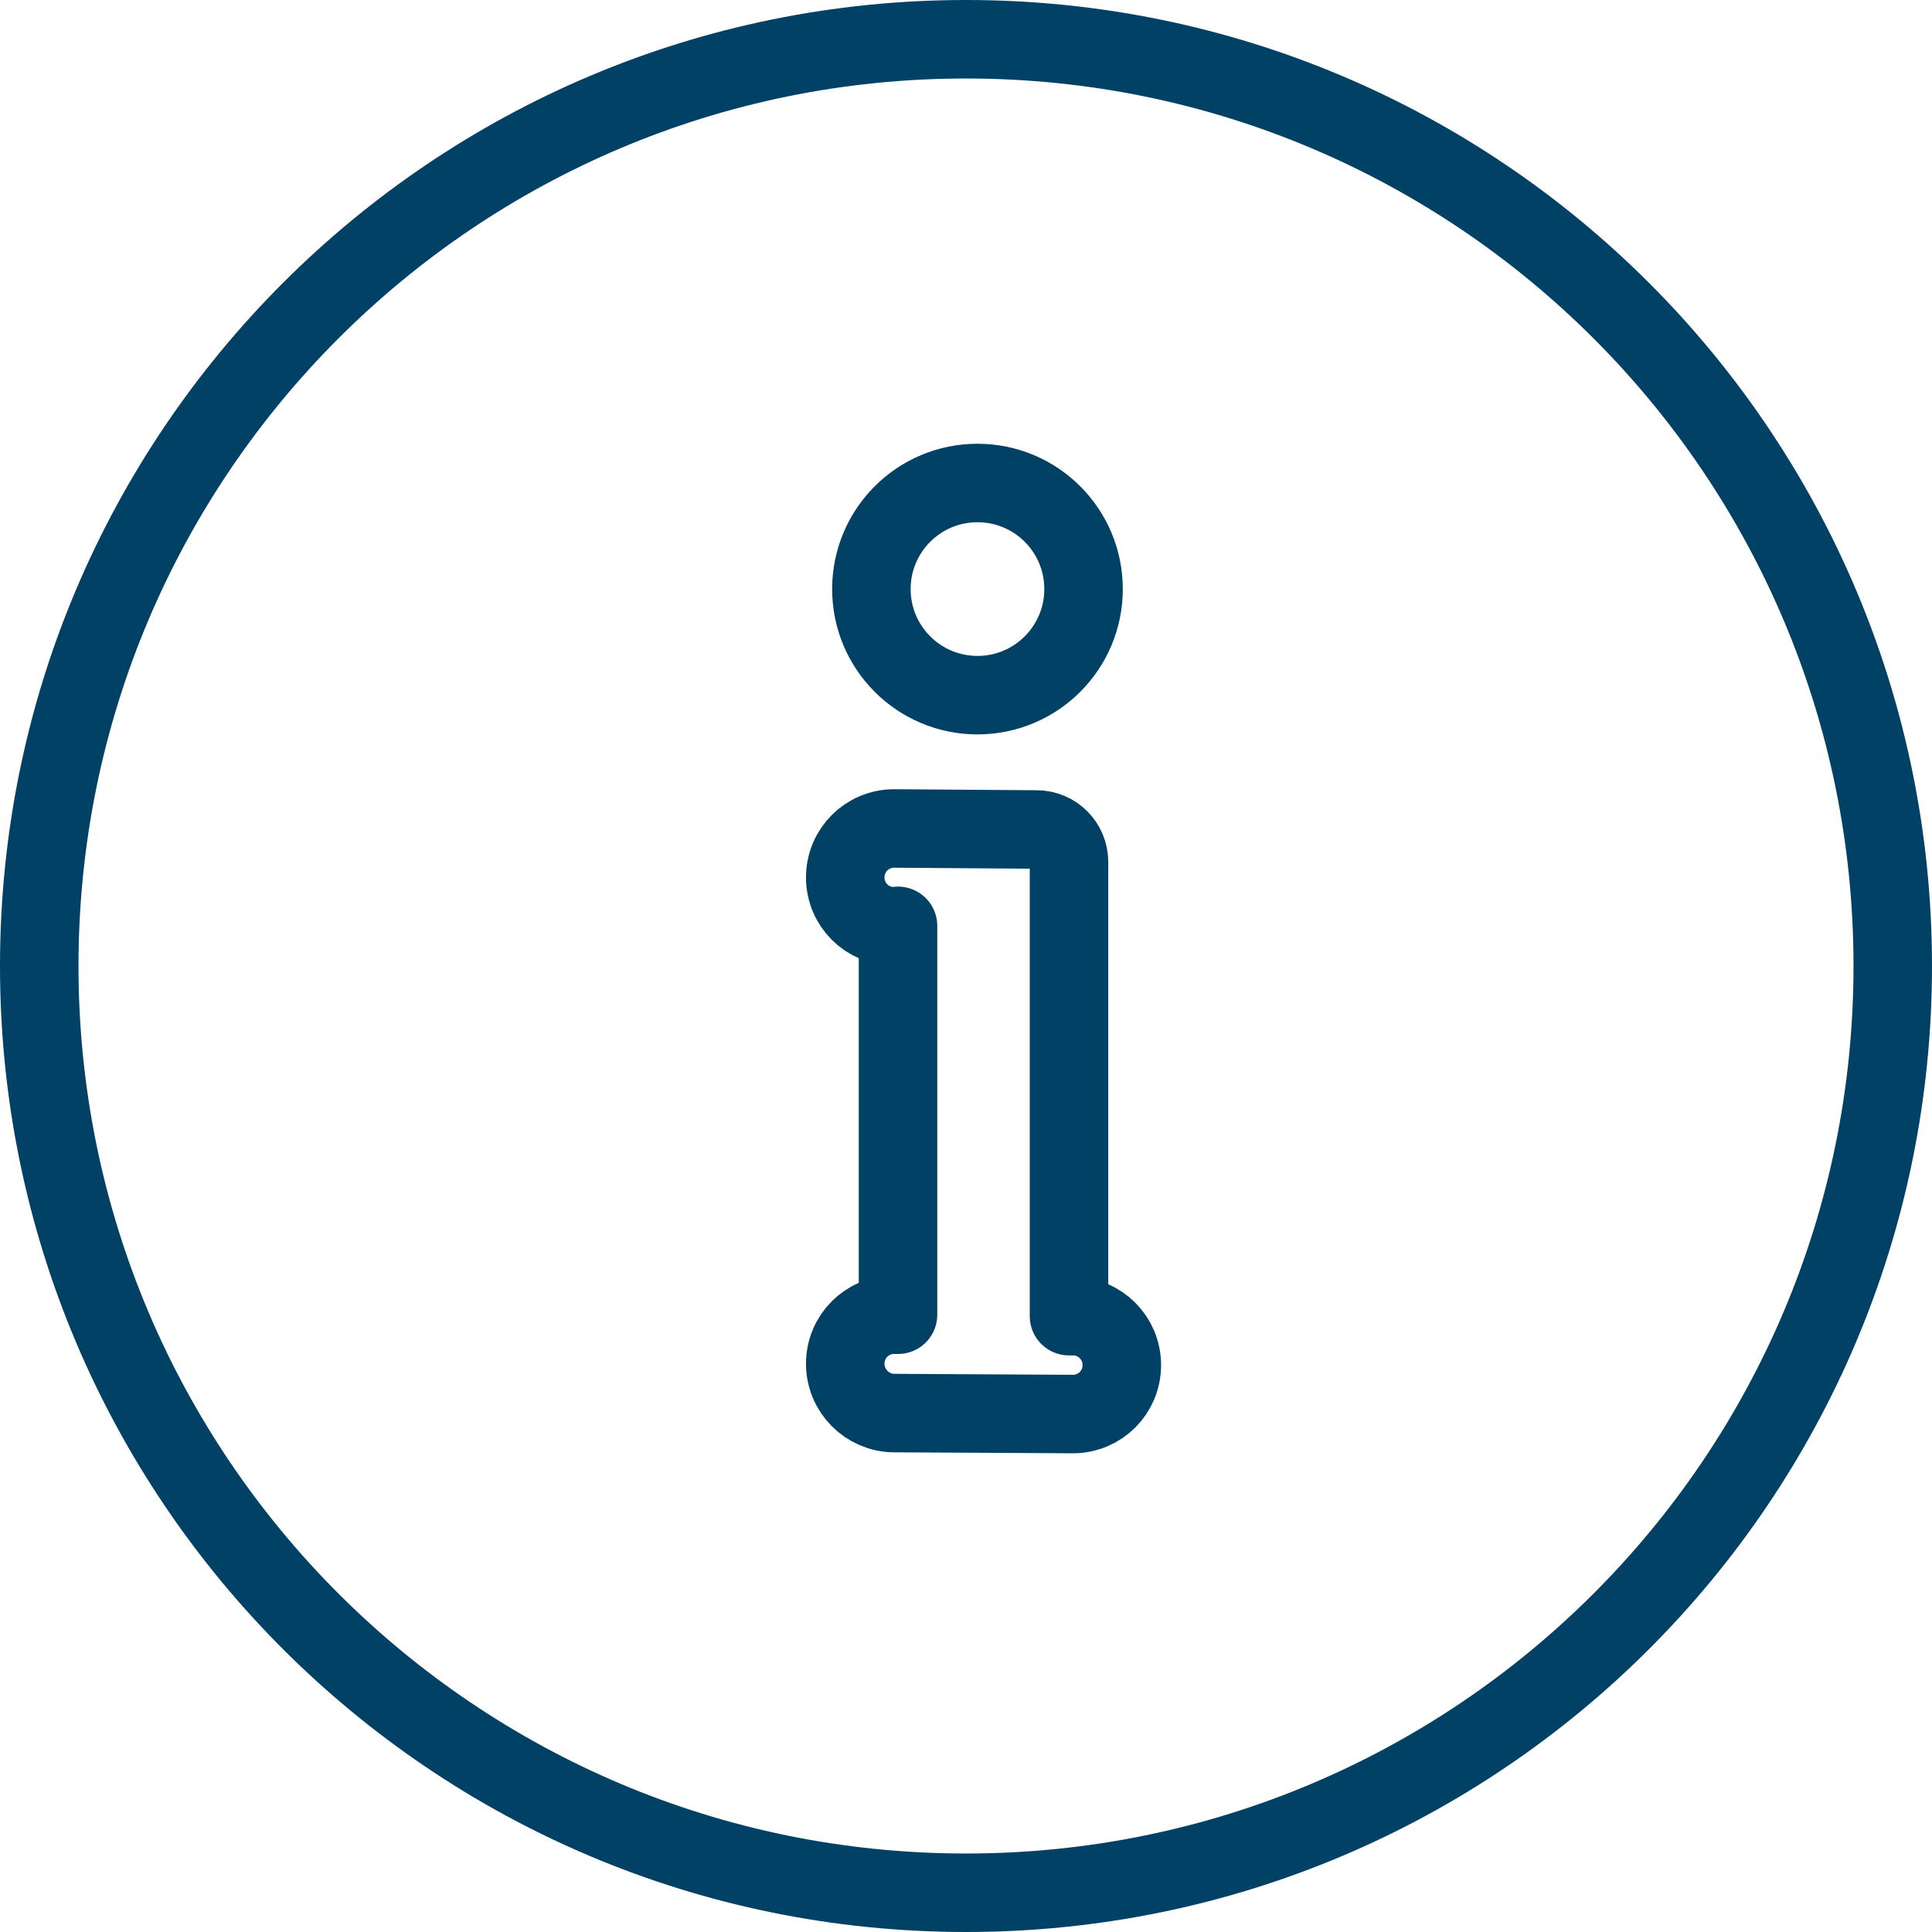
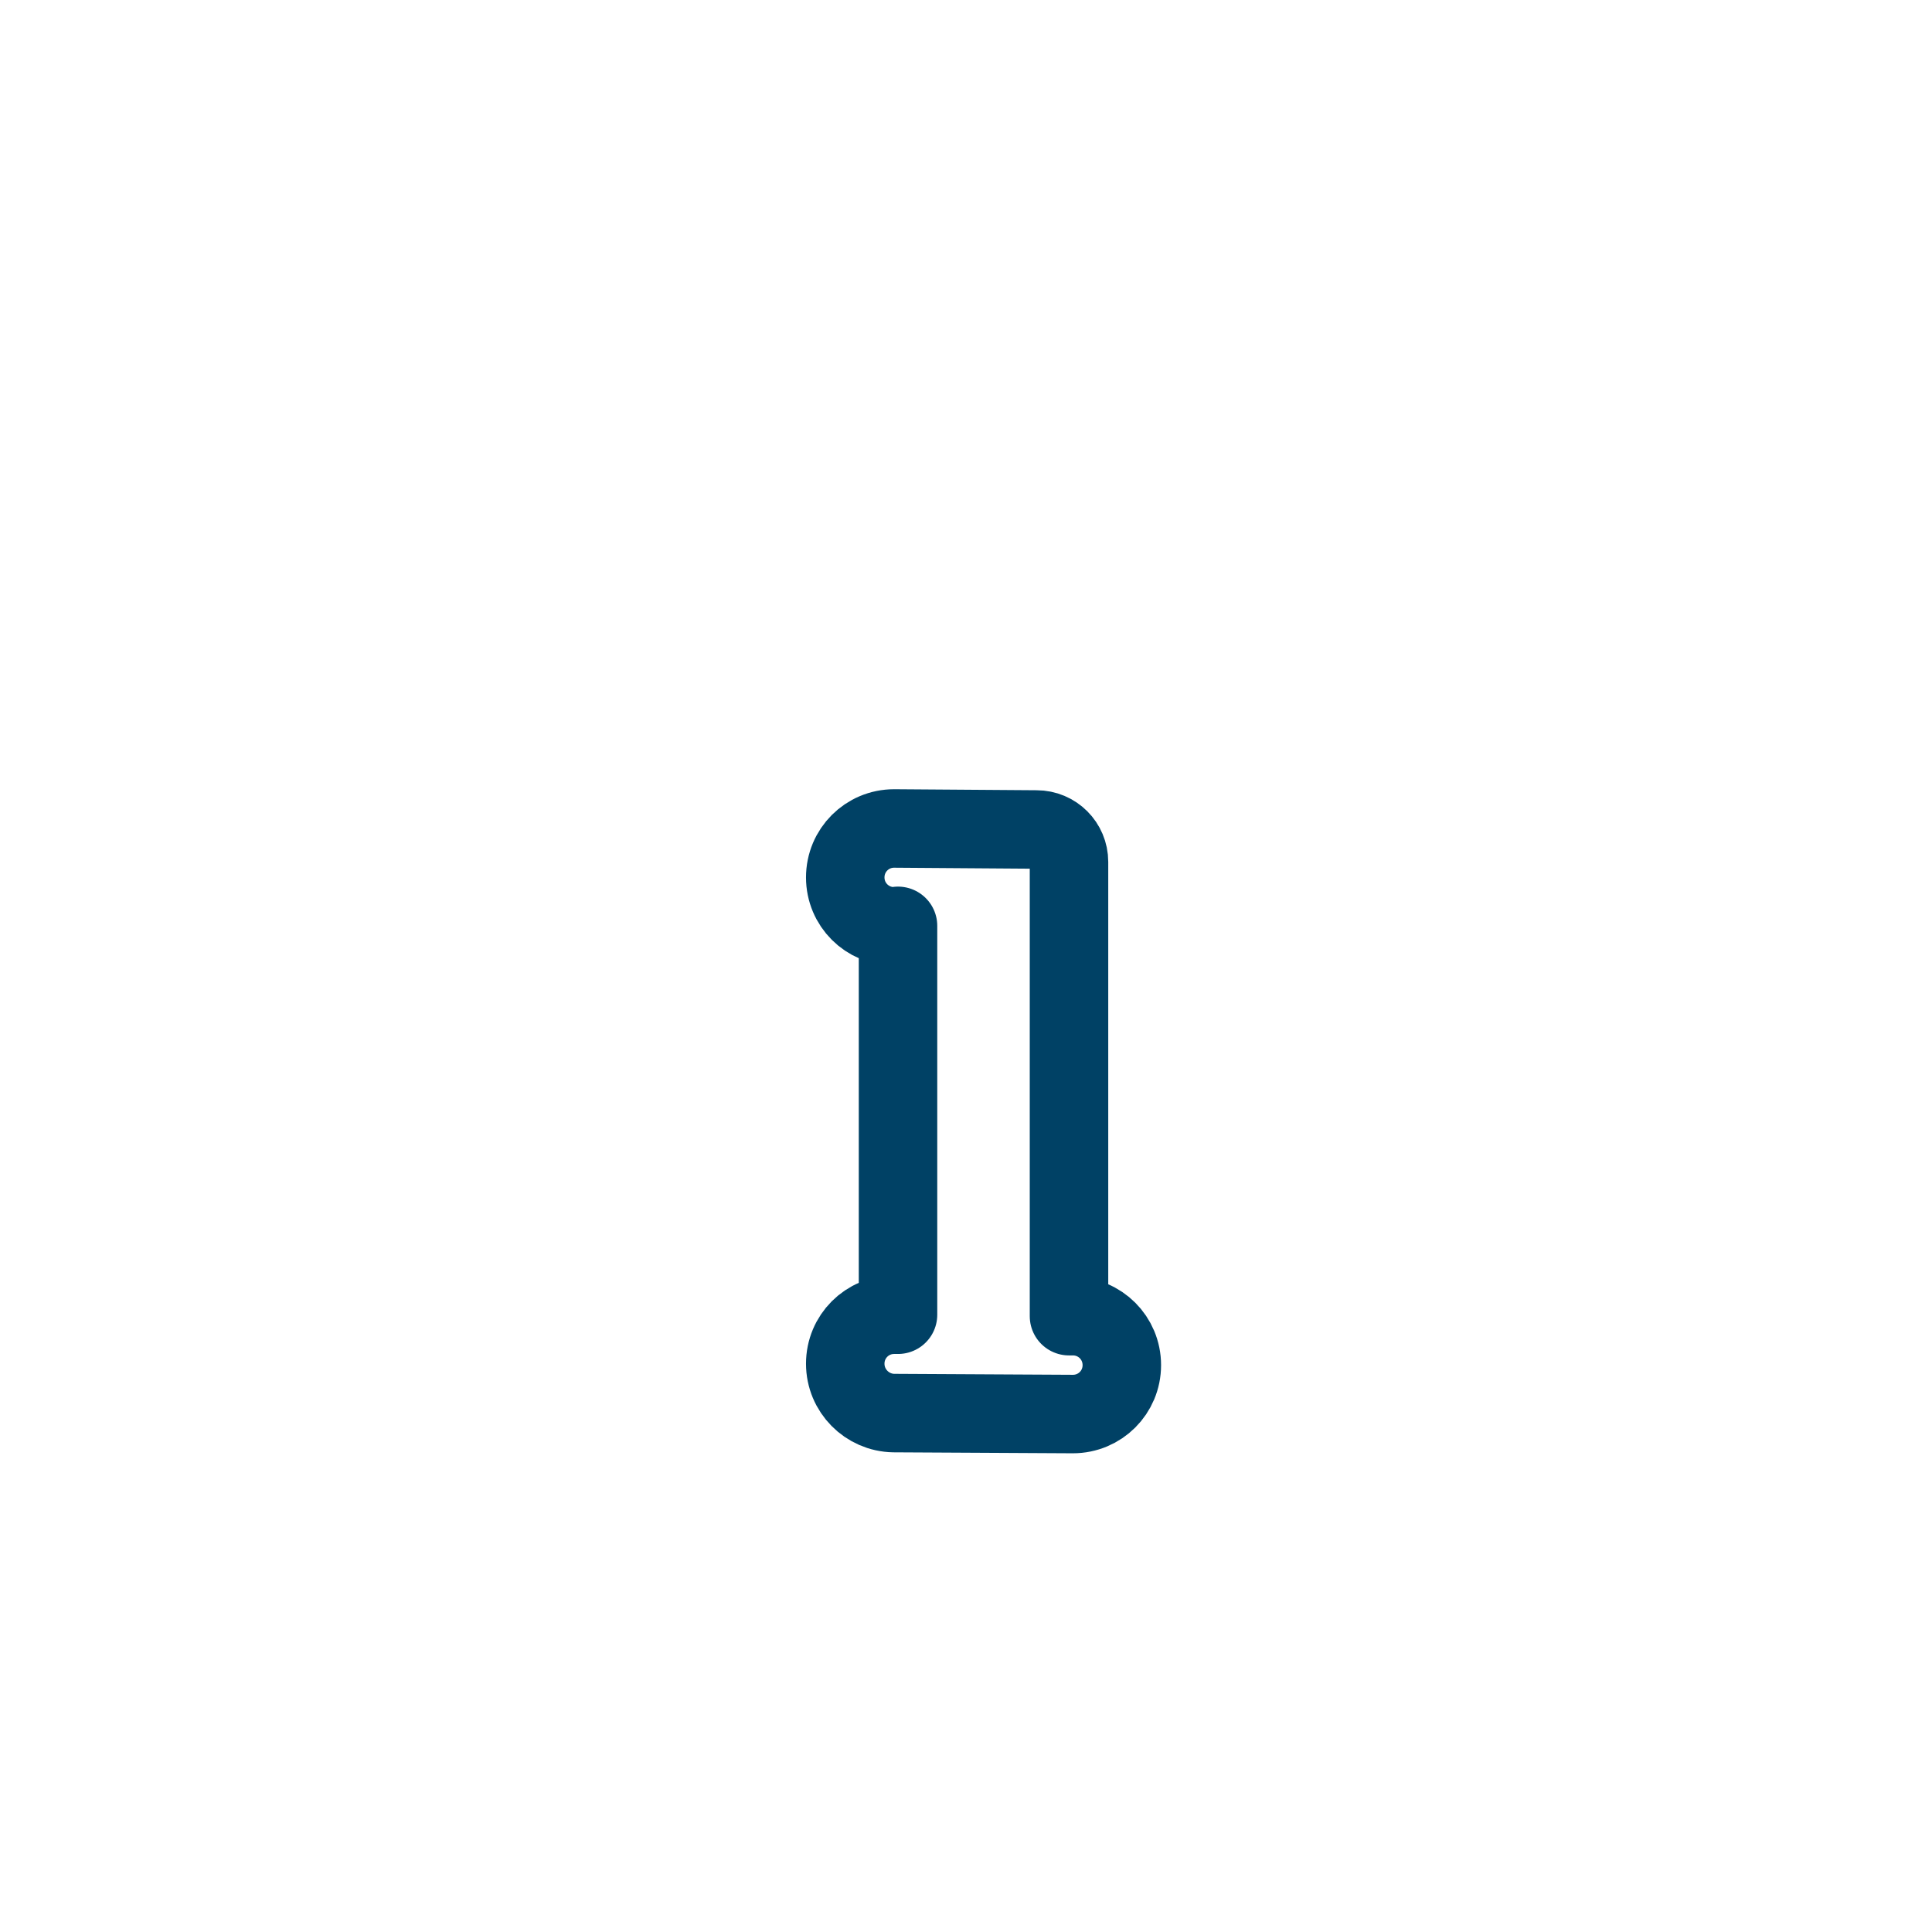
<svg xmlns="http://www.w3.org/2000/svg" width="32" height="32" viewBox="0 0 32 32" fill="none">
-   <path d="M31.35 16C31.35 24.478 24.478 31.35 16 31.35C7.522 31.35 0.65 24.478 0.65 16C0.65 7.522 7.522 0.65 16 0.65C24.478 0.65 31.35 7.522 31.35 16Z" stroke="#004165" stroke-width="1.3" stroke-linecap="round" stroke-linejoin="round" />
-   <path d="M17.947 9.757C17.947 8.786 17.161 8 16.19 8C15.219 8 14.433 8.786 14.433 9.757C14.433 10.727 15.219 11.514 16.19 11.514C17.161 11.514 17.947 10.727 17.947 9.757Z" stroke="#004165" stroke-width="1.3" stroke-linecap="round" stroke-linejoin="round" />
  <path d="M14.874 15.335V21.776H14.81C14.361 21.776 14 22.137 14 22.587C14 23.036 14.361 23.397 14.802 23.405L17.77 23.421C18.22 23.421 18.581 23.06 18.581 22.611C18.581 22.161 18.22 21.8 17.77 21.8H17.706V14.276C17.706 13.979 17.466 13.739 17.169 13.739L14.81 13.722C14.361 13.722 14 14.083 14 14.533C14 14.982 14.361 15.343 14.81 15.343H14.874V15.335Z" stroke="#004165" stroke-width="1.3" stroke-linecap="round" stroke-linejoin="round" />
</svg>